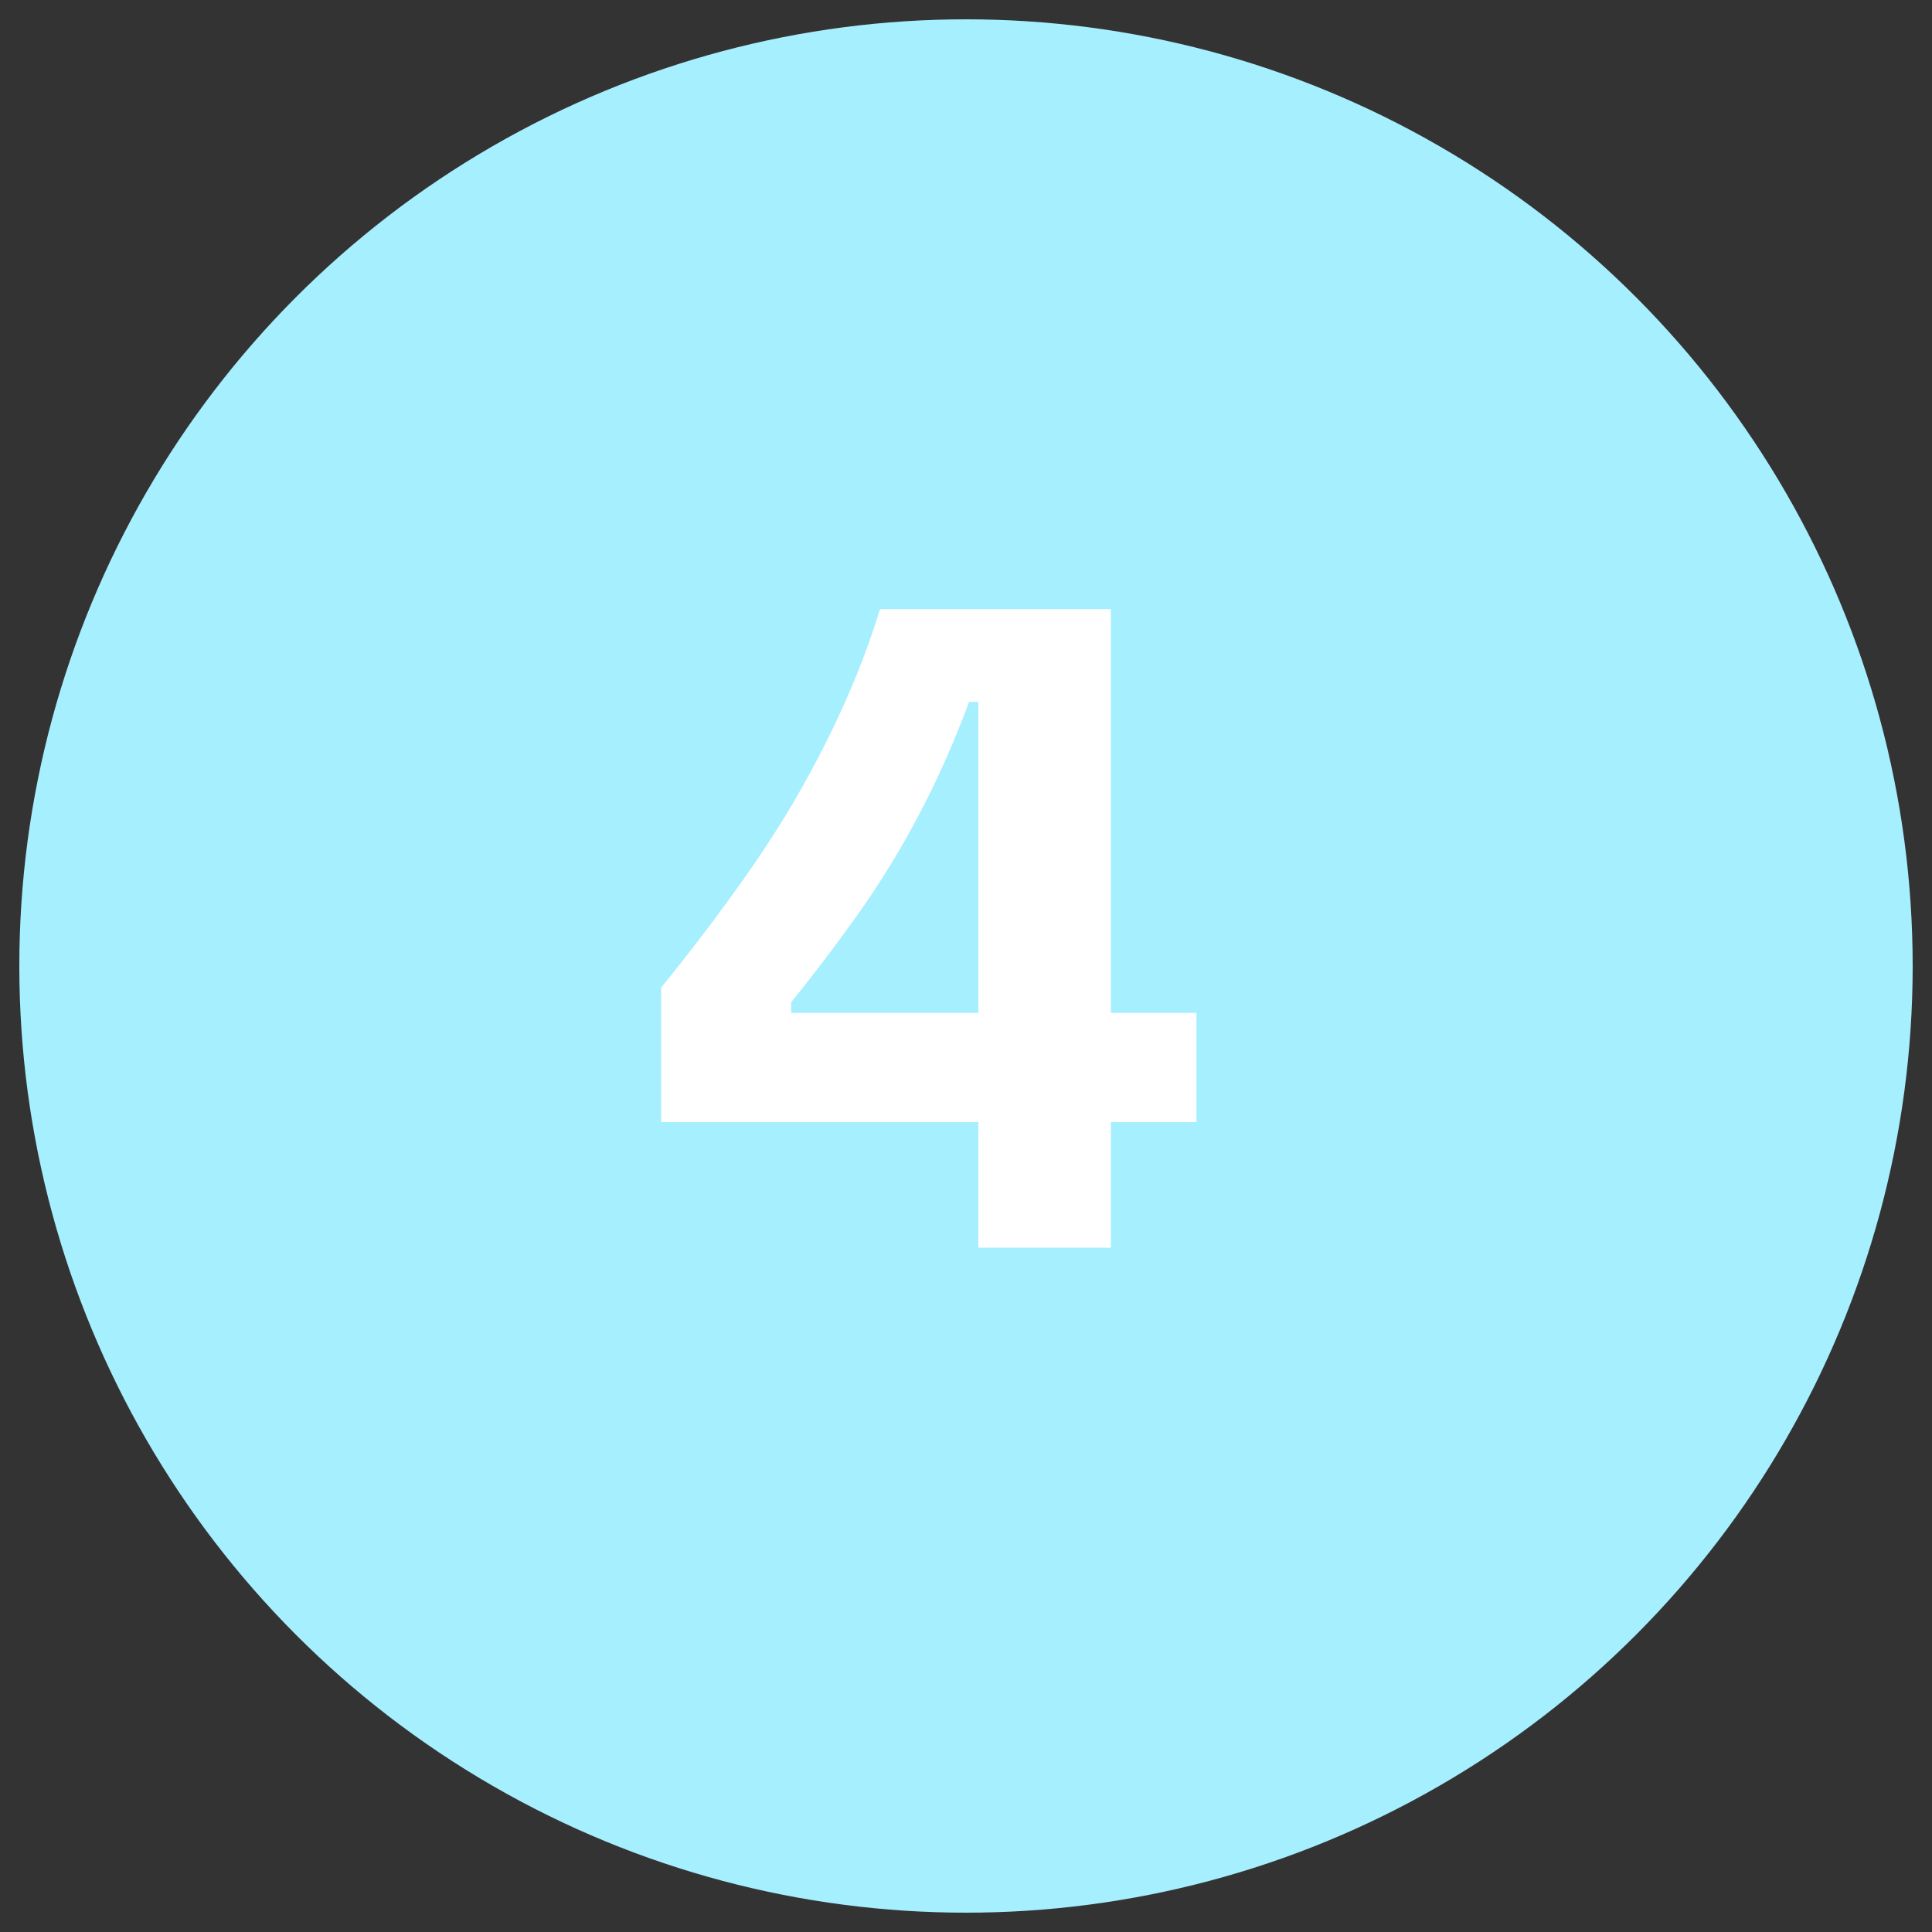
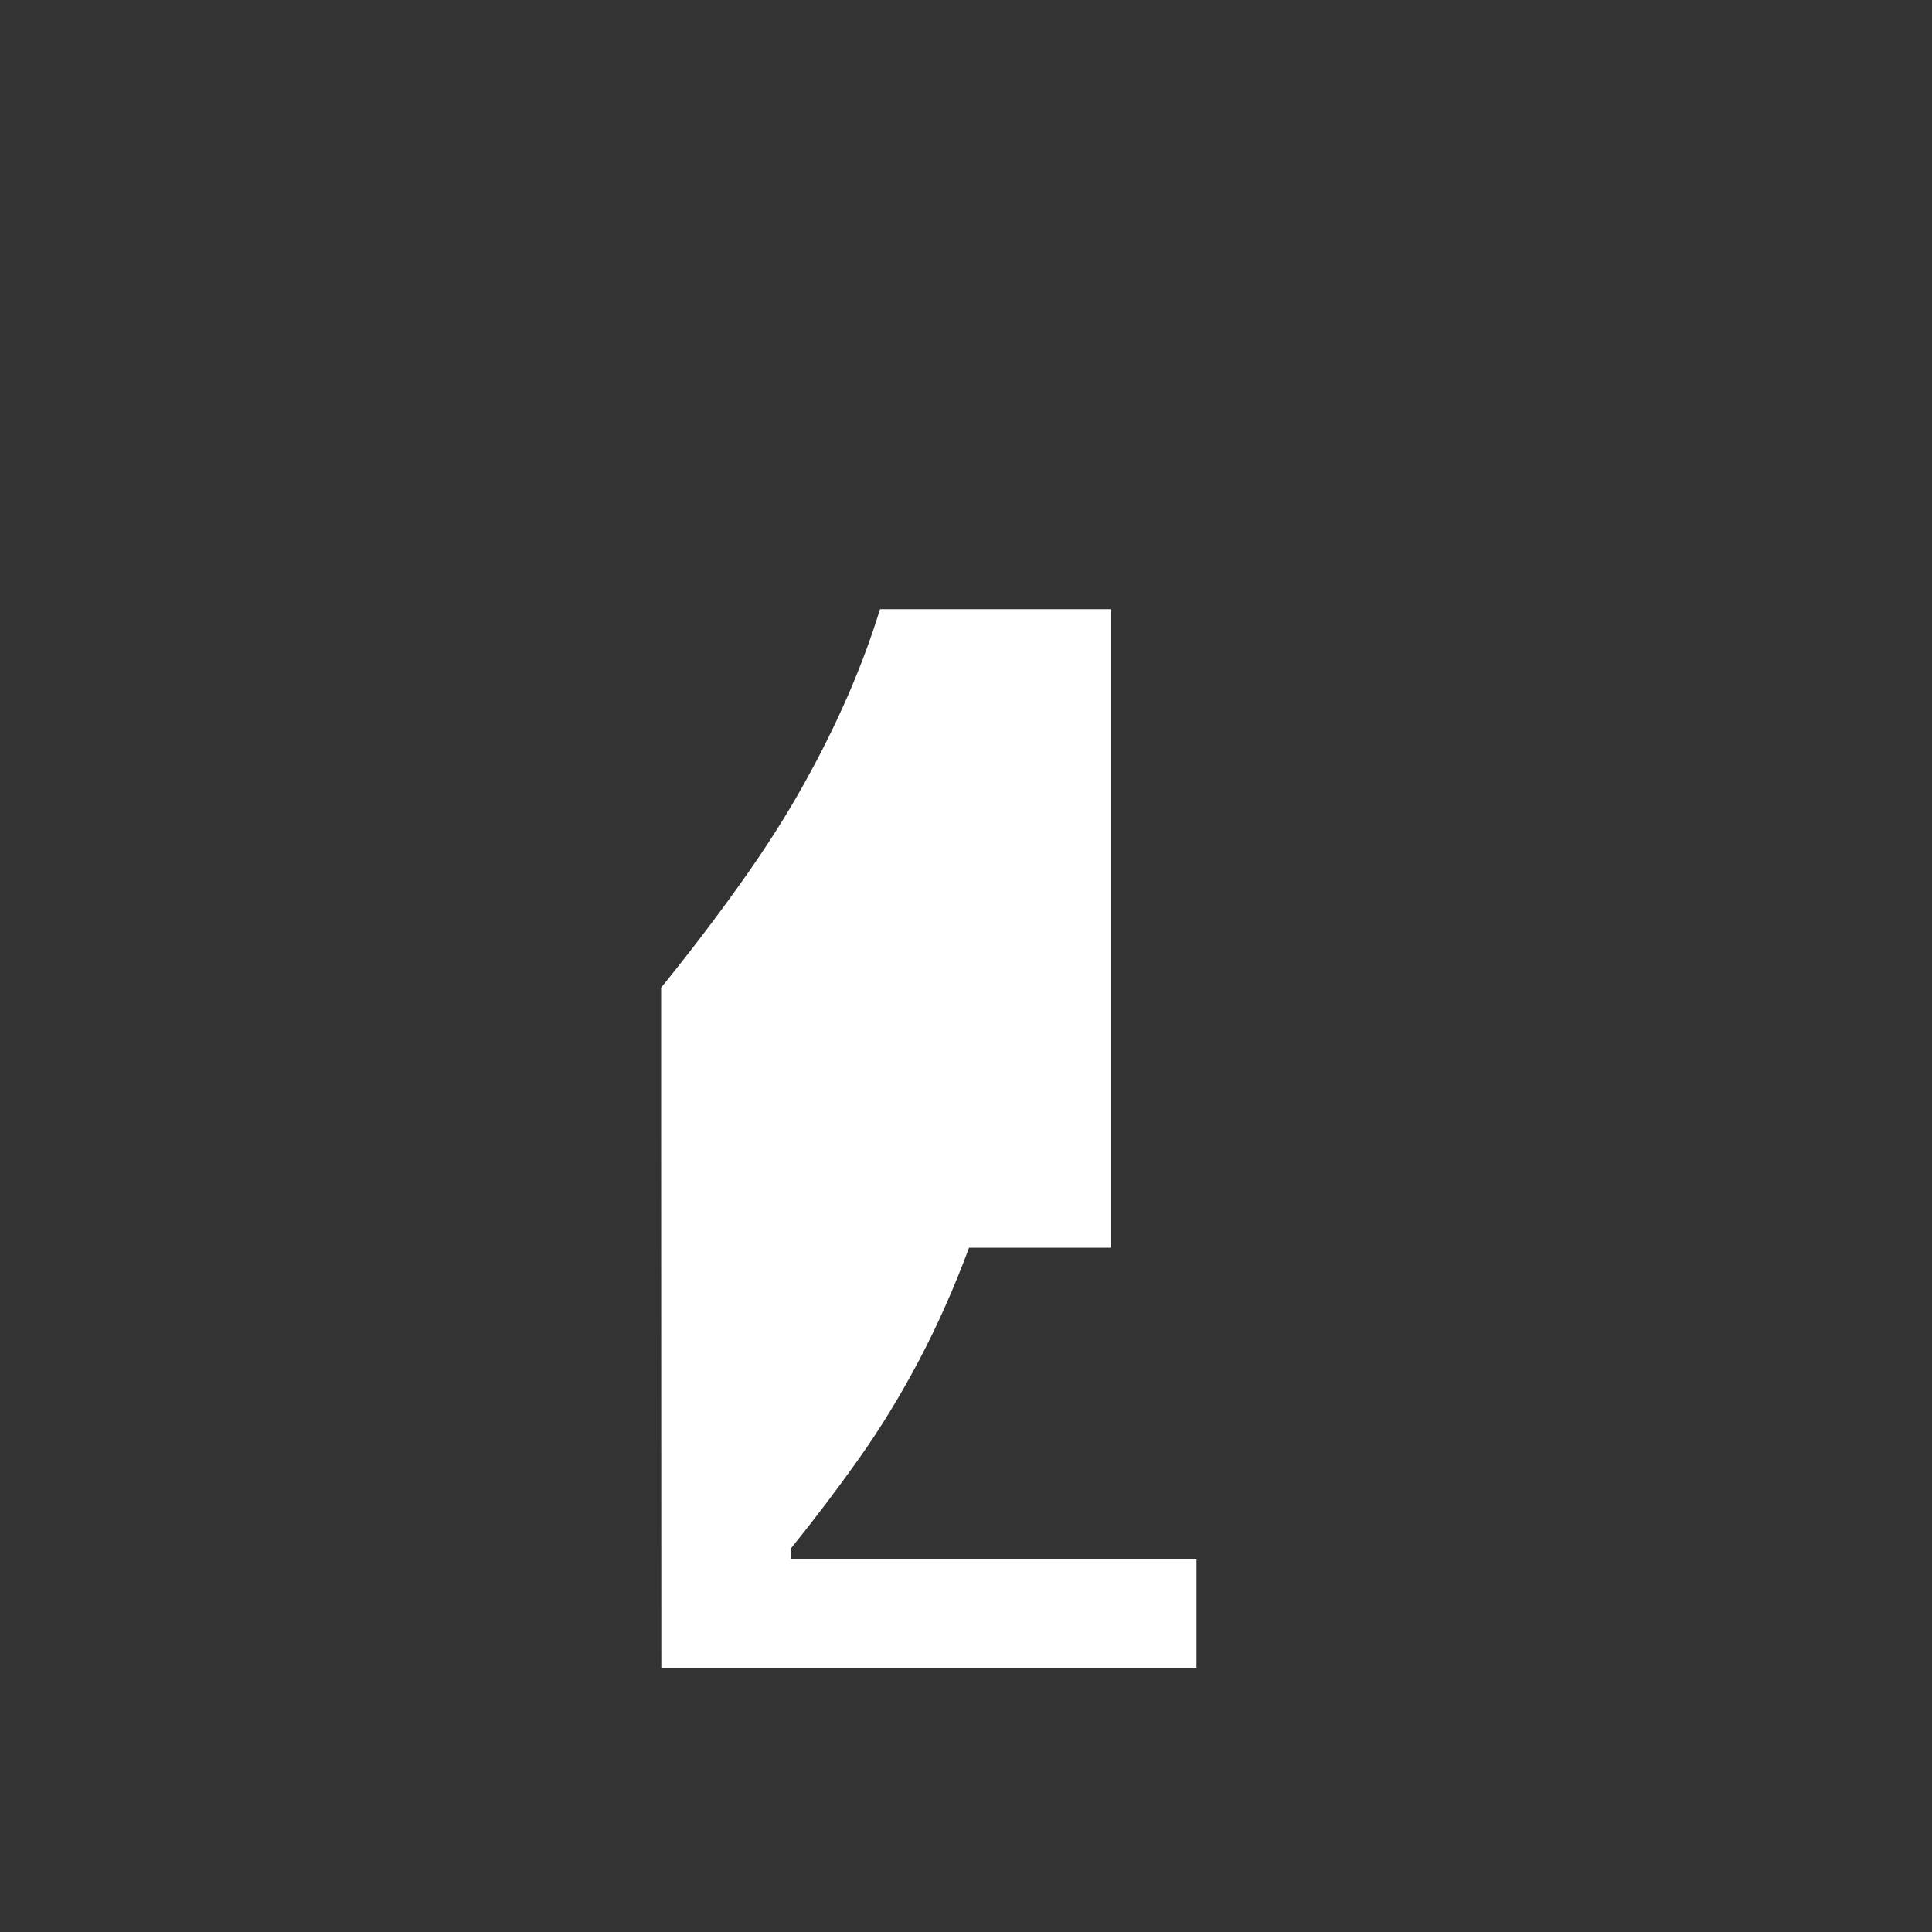
<svg xmlns="http://www.w3.org/2000/svg" id="uuid-a4bcf84f-ff75-4528-8be1-dd06f99820ad" viewBox="0 0 100 100">
  <rect x="0" y="0" width="100" height="100" fill="#333333" stroke="none" />
-   <circle cx="50" cy="50" r="49" style="fill:#a6efff;" />
  <rect y="28.82" width="96" height="63.06" style="fill:none;" />
-   <path d="M34.22,58.07v-6.95c1.54-1.9,2.92-3.72,4.15-5.45,1.23-1.73,2.3-3.4,3.19-5,.9-1.6,1.67-3.16,2.33-4.67.66-1.52,1.21-3.01,1.66-4.47h11.95v33.05h-6.86v-28.25h-.48c-.77,2.07-1.63,4.01-2.59,5.83-.96,1.82-2,3.52-3.12,5.1-1.12,1.58-2.29,3.12-3.5,4.62v.55h20.98v5.65h-27.7Z" style="fill:#fff;" />
+   <path d="M34.22,58.07v-6.95c1.54-1.9,2.92-3.72,4.15-5.45,1.23-1.73,2.3-3.4,3.19-5,.9-1.6,1.67-3.16,2.33-4.67.66-1.52,1.21-3.01,1.66-4.47h11.95v33.05h-6.86h-.48c-.77,2.07-1.63,4.01-2.59,5.83-.96,1.82-2,3.52-3.12,5.1-1.12,1.58-2.29,3.12-3.5,4.62v.55h20.98v5.65h-27.7Z" style="fill:#fff;" />
</svg>